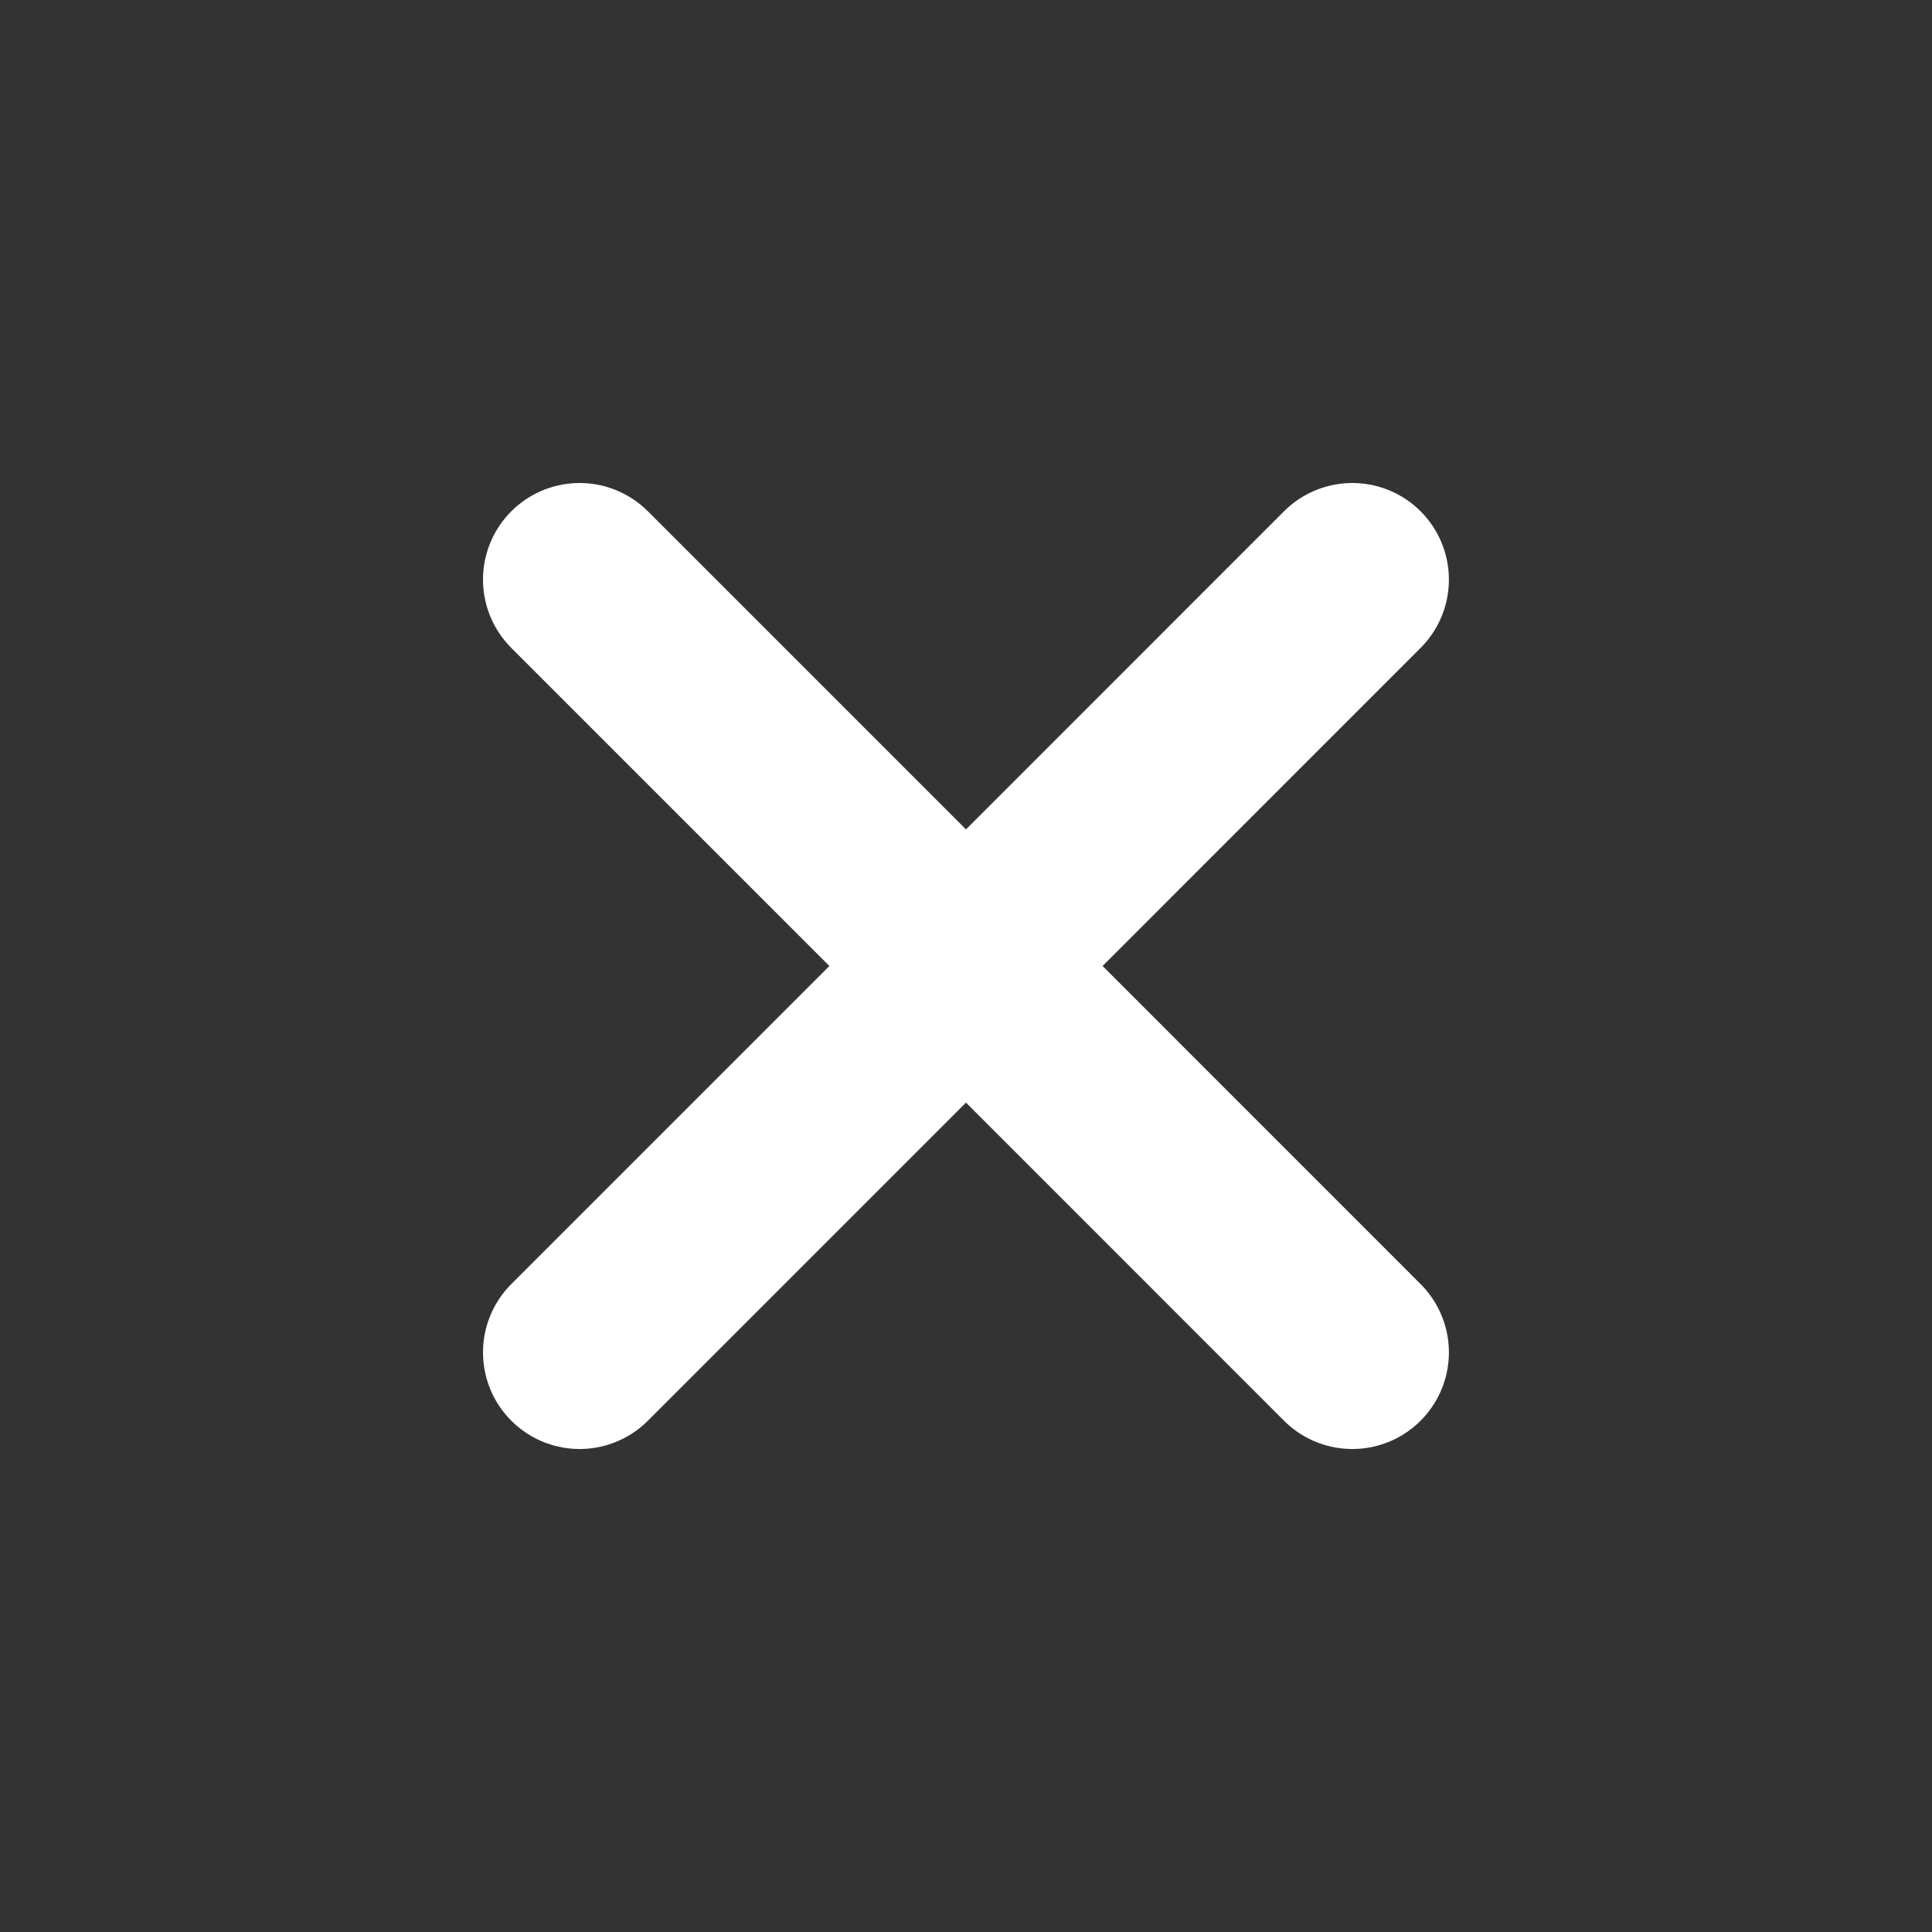
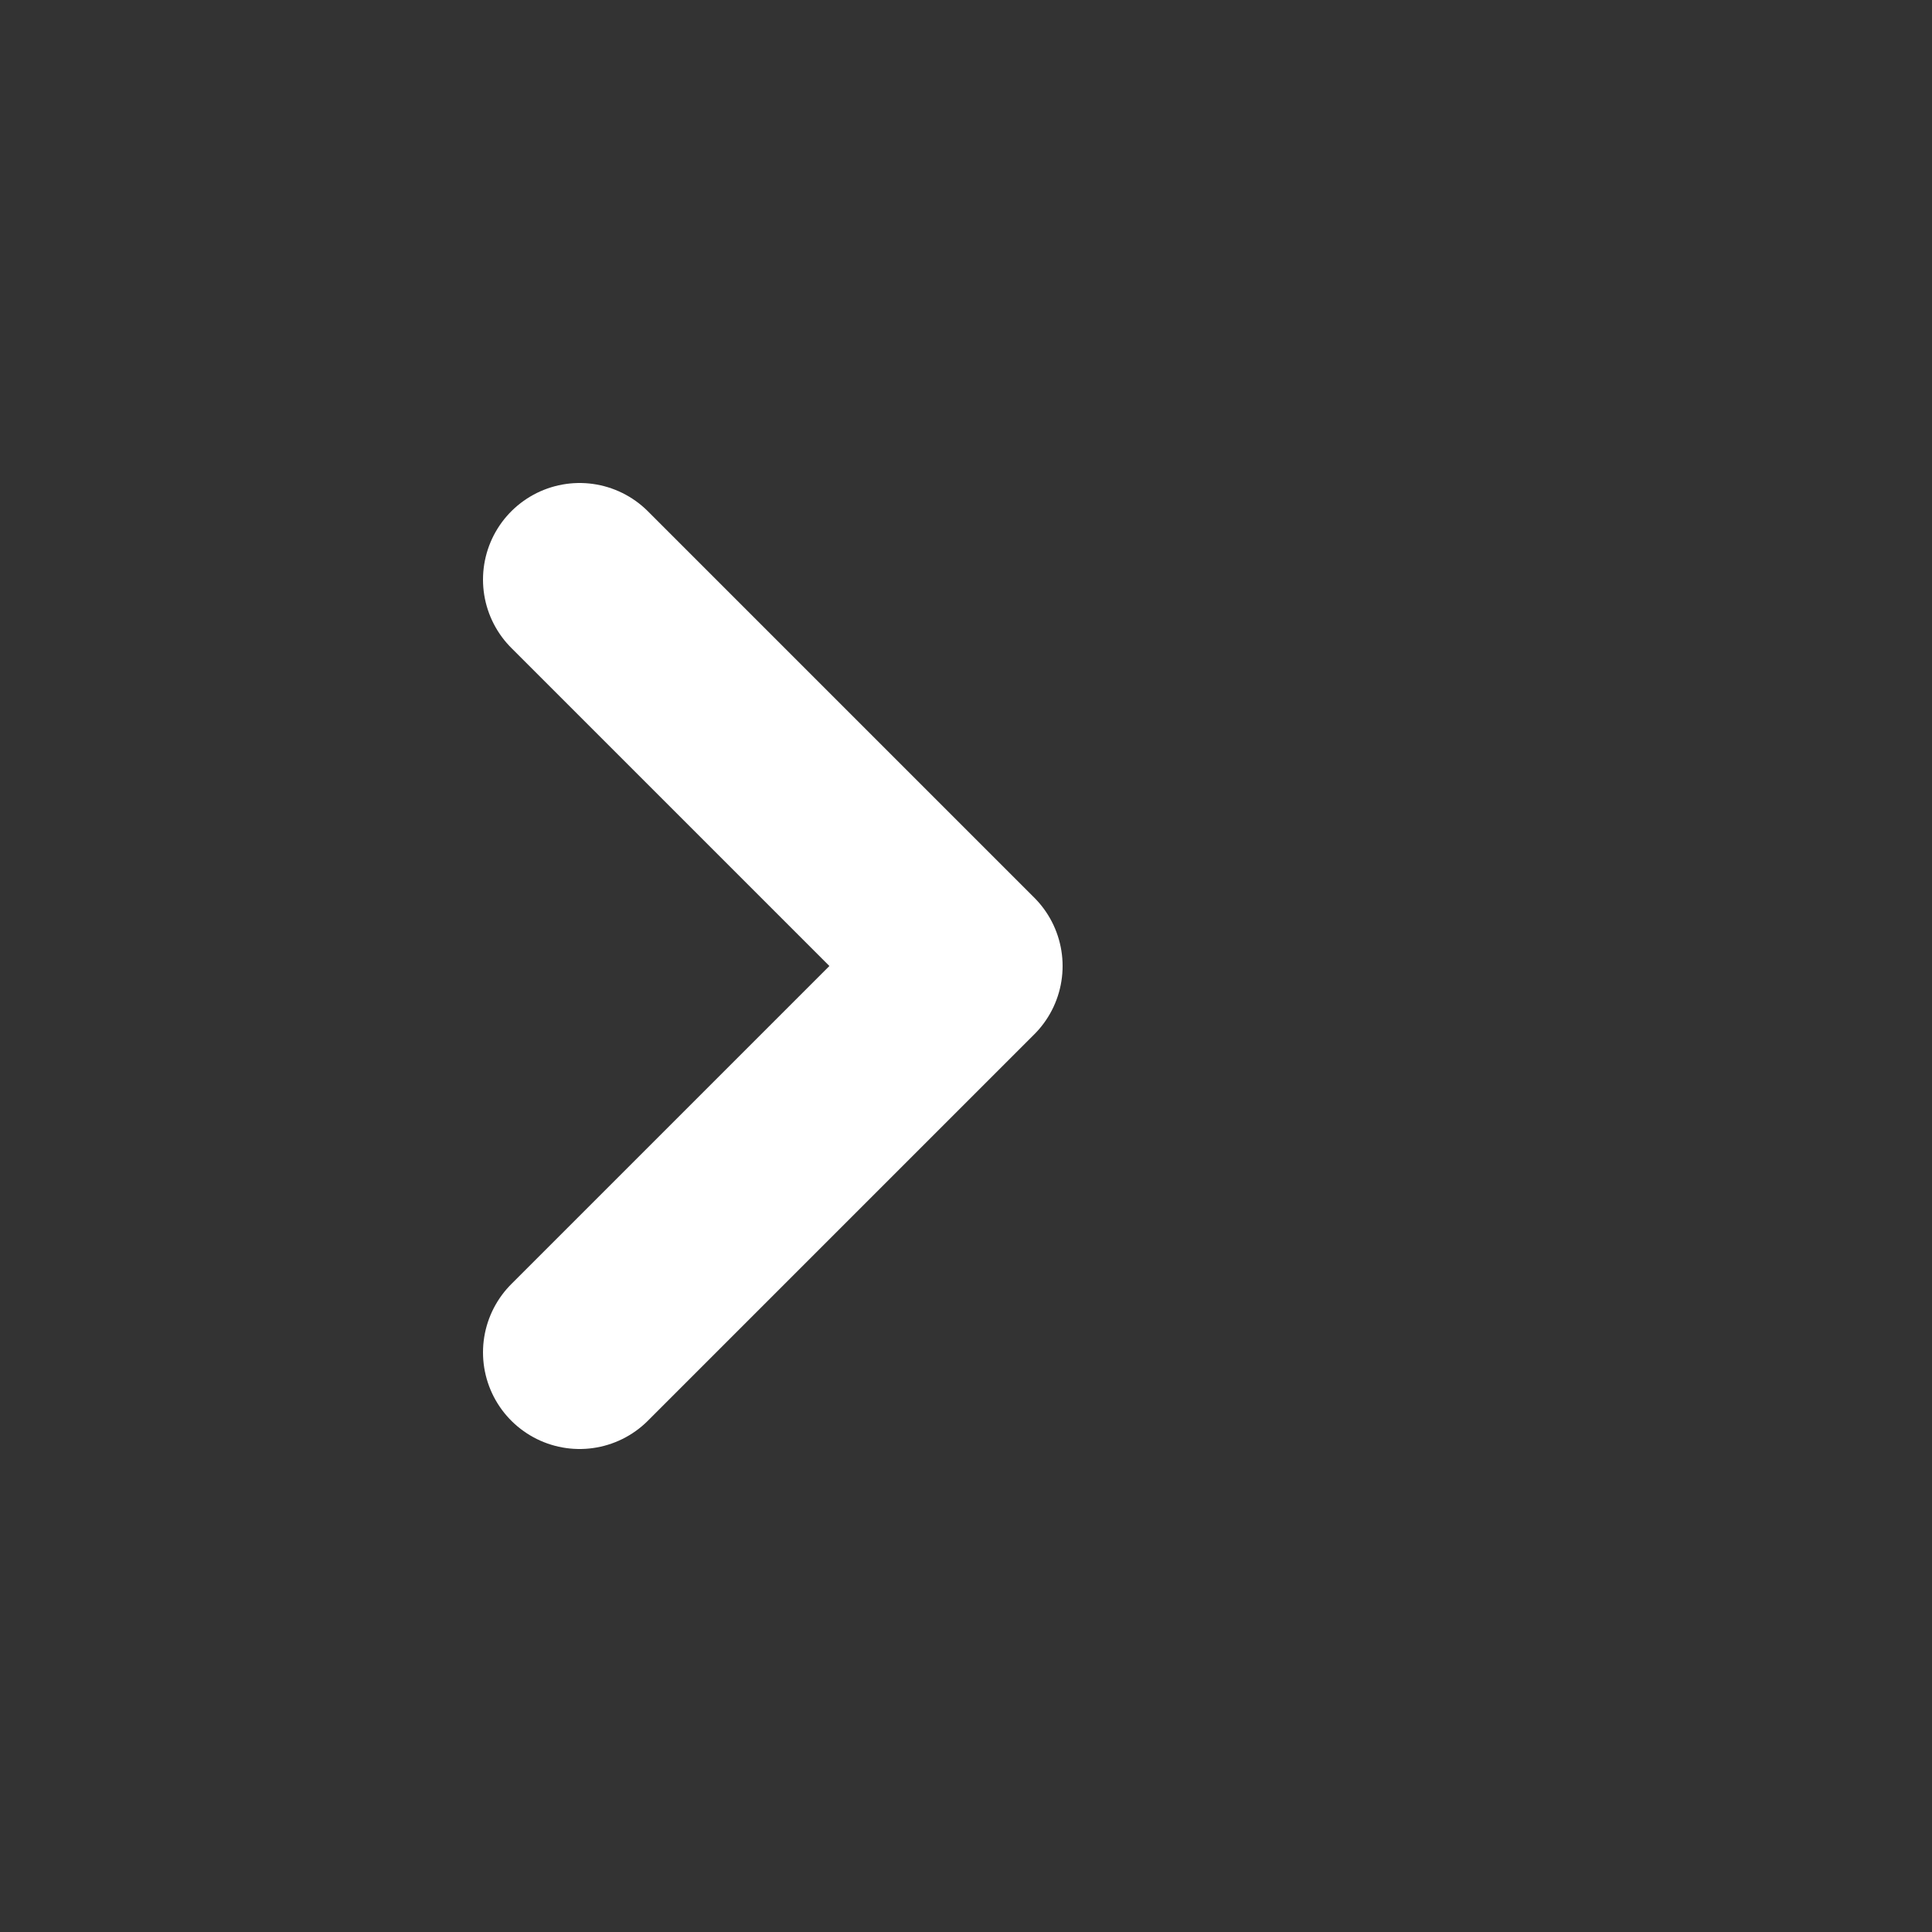
<svg xmlns="http://www.w3.org/2000/svg" width="20" height="20" viewBox="0 0 20 20" fill="none">
  <rect x="0" y="0" width="20" height="20" fill="#333333" stroke="none" />
-   <path d="M13.999 14L10 10L13.999 6" stroke="white" stroke-width="2" stroke-linecap="round" stroke-linejoin="round" />
  <path d="M6 6L10 10L6 14" stroke="white" stroke-width="2" stroke-linecap="round" stroke-linejoin="round" />
</svg>